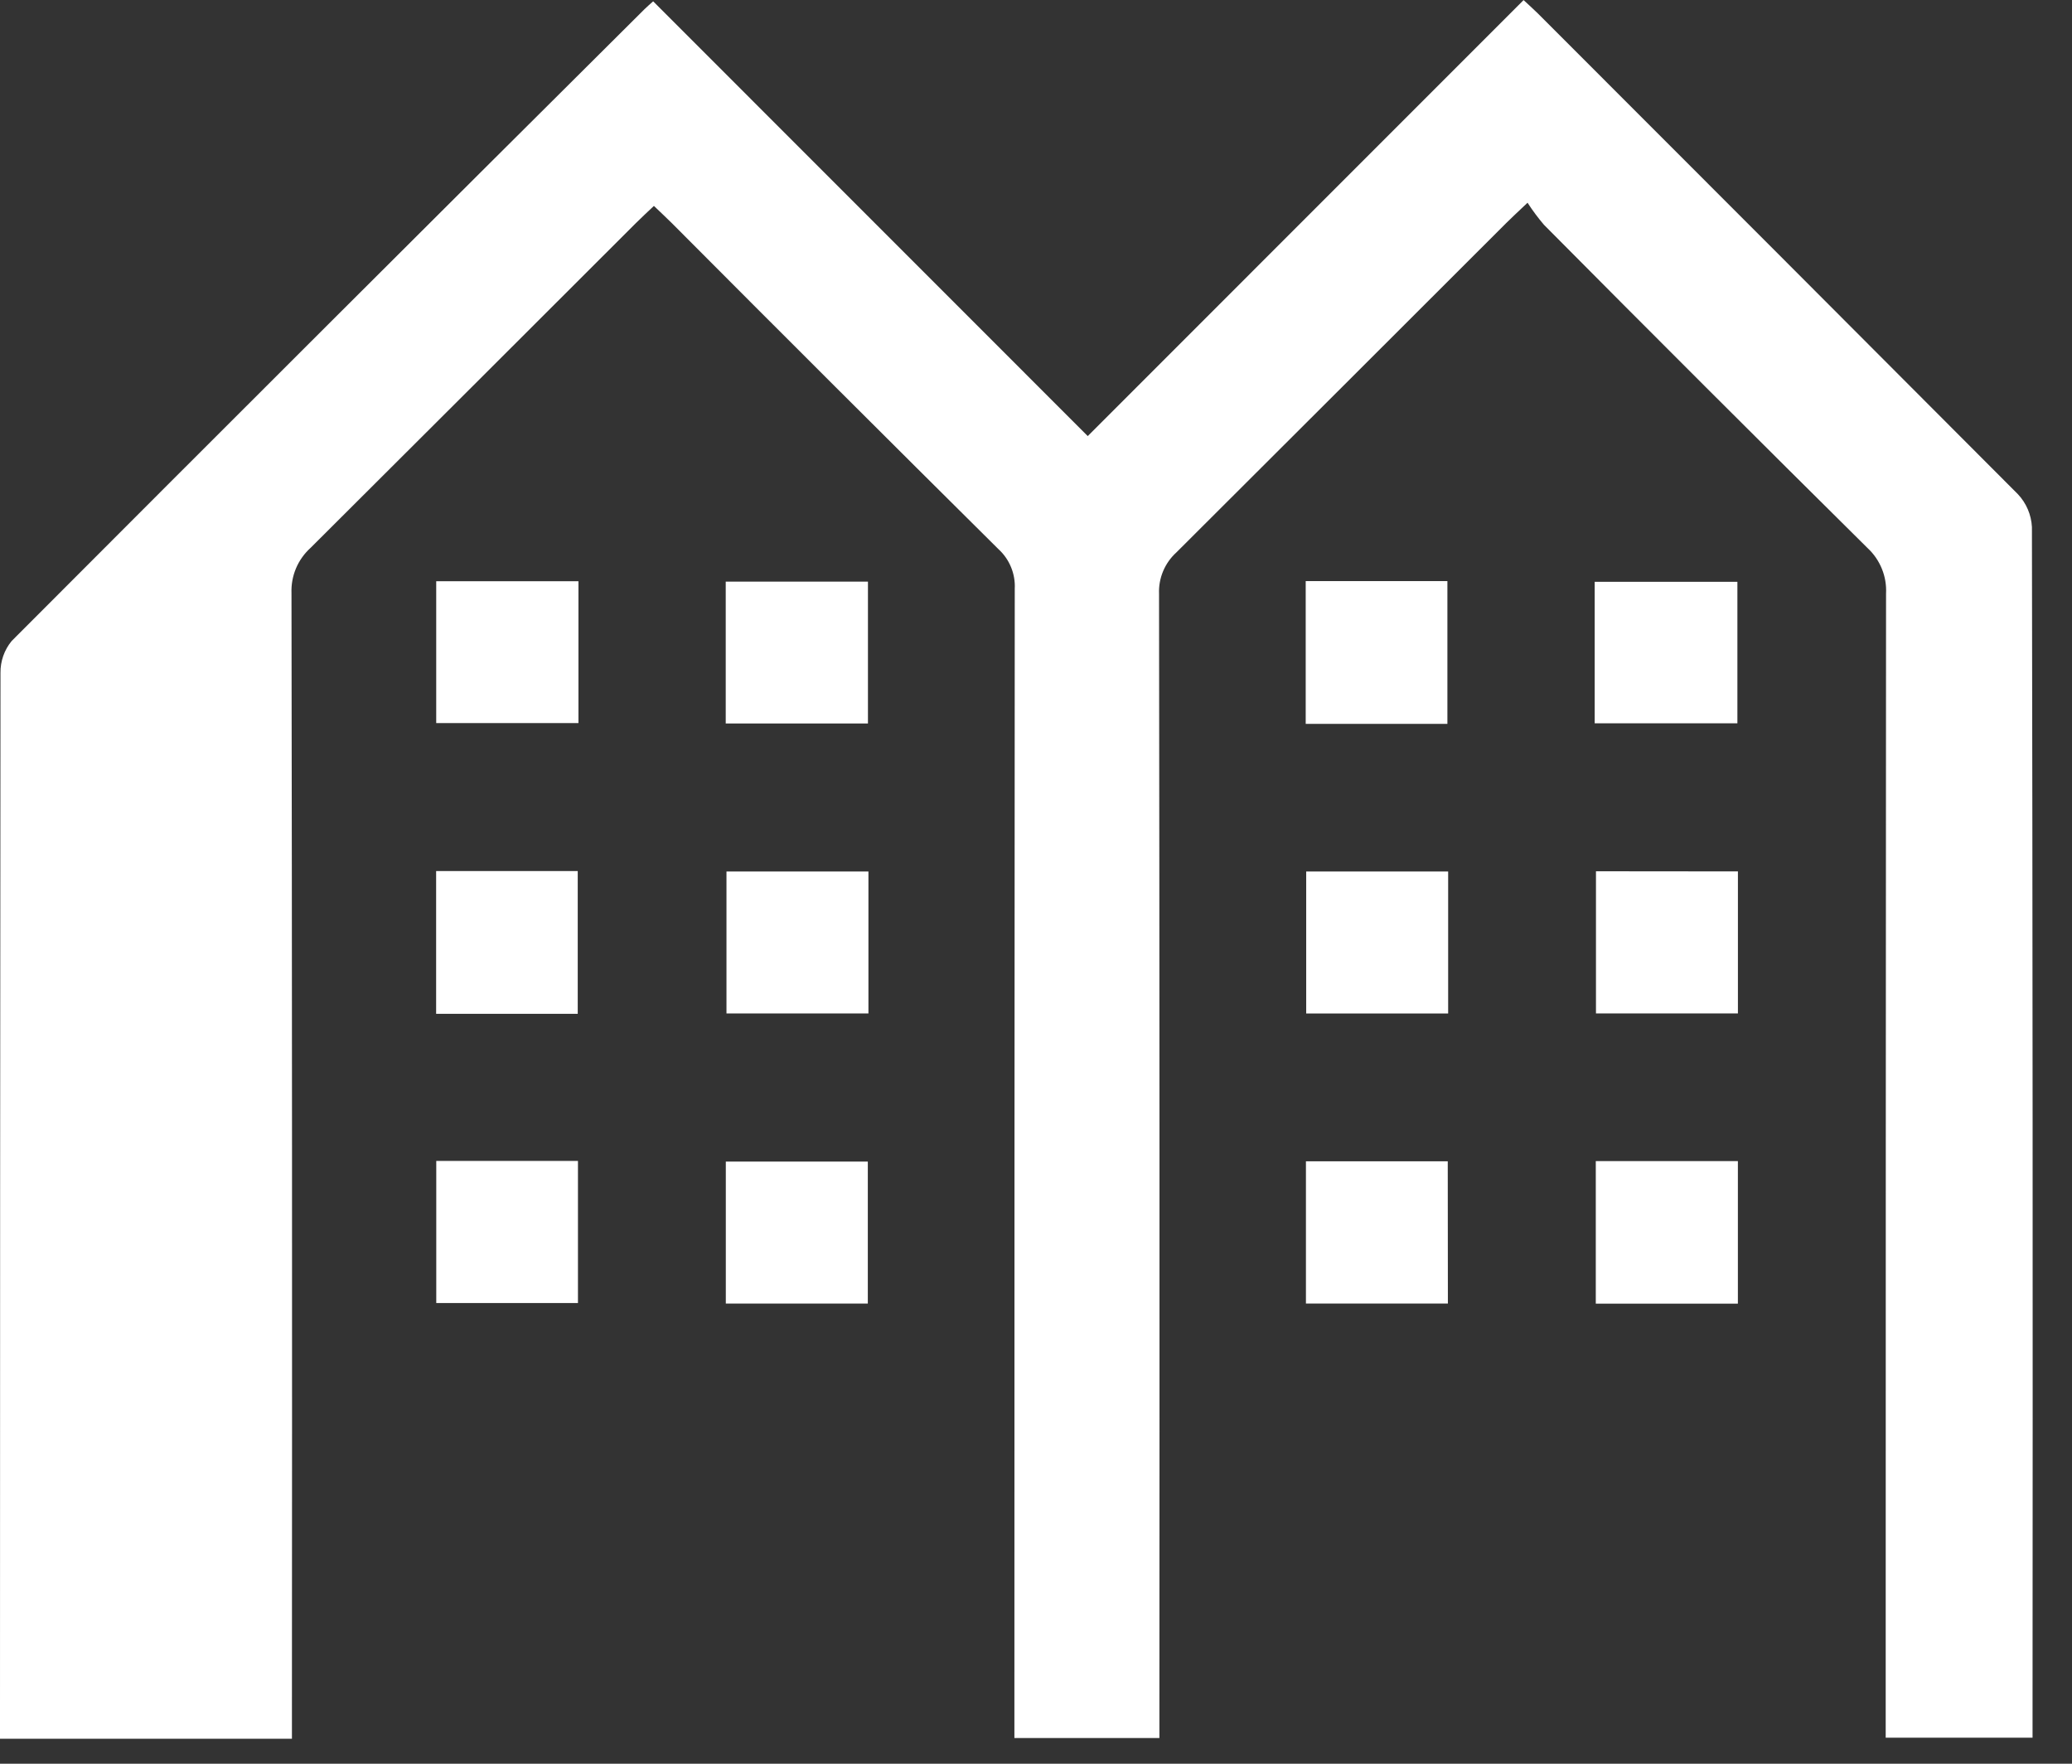
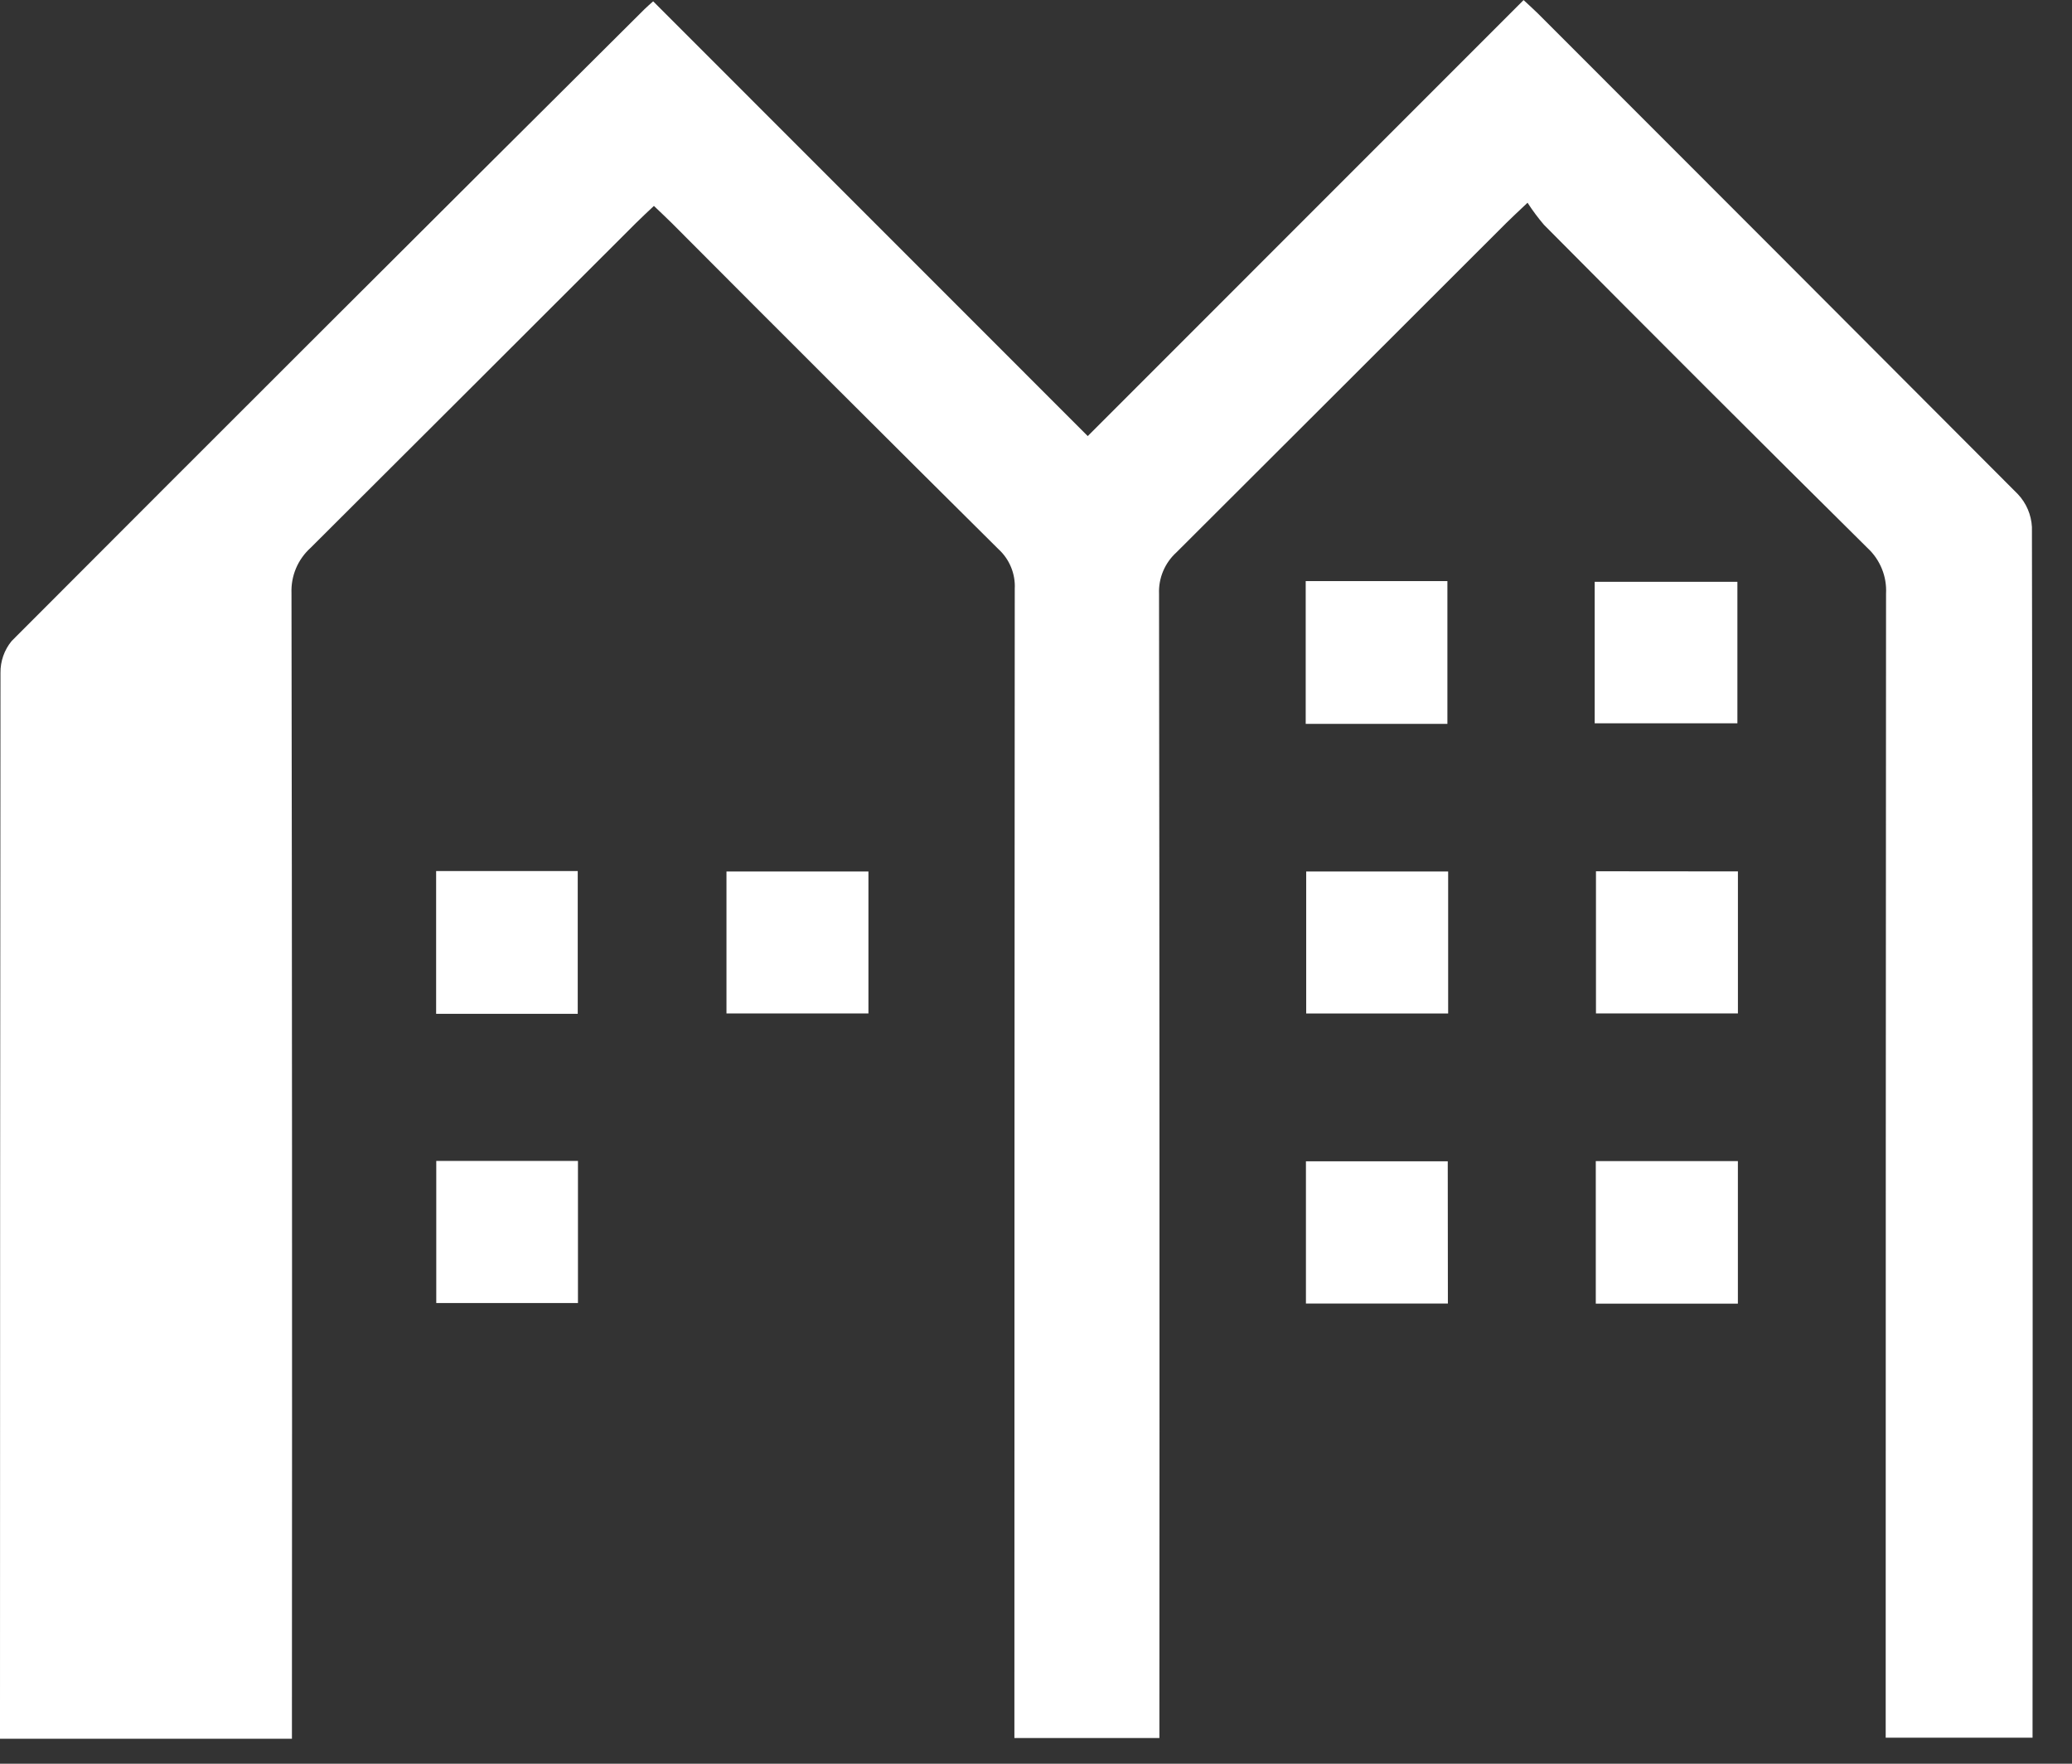
<svg xmlns="http://www.w3.org/2000/svg" width="47" height="40" viewBox="0 0 47 40" fill="none">
  <rect x="0" y="0" width="47" height="40" fill="#333333" stroke="none" />
  <path d="M6.622 39.434H0V38.883C0 31.008 0.004 23.133 0.011 15.258C0.008 14.996 0.097 14.741 0.264 14.538C5.041 9.751 9.827 4.974 14.622 0.206C14.682 0.146 14.748 0.092 14.816 0.03L24.674 9.89L34.56 0.002C34.688 0.121 34.79 0.212 34.887 0.308C38.519 3.939 42.148 7.573 45.773 11.208C45.964 11.411 46.077 11.675 46.091 11.954C46.107 20.942 46.112 29.93 46.105 38.918V39.41H42.774V38.782C42.774 30.342 42.777 21.902 42.782 13.462C42.792 13.27 42.76 13.077 42.687 12.899C42.614 12.72 42.504 12.56 42.362 12.429C39.905 9.996 37.458 7.553 35.022 5.098C34.887 4.94 34.763 4.773 34.65 4.598C34.431 4.806 34.298 4.927 34.17 5.055C31.675 7.548 29.18 10.04 26.683 12.53C26.553 12.648 26.451 12.793 26.383 12.955C26.315 13.117 26.284 13.292 26.291 13.467C26.302 21.907 26.304 30.347 26.299 38.787V39.417H23.01V38.828C23.01 30.337 23.013 21.845 23.018 13.354C23.027 13.186 22.998 13.018 22.934 12.863C22.87 12.707 22.772 12.567 22.648 12.454C20.169 9.995 17.697 7.528 15.233 5.054C15.113 4.934 14.987 4.819 14.833 4.67C14.688 4.808 14.553 4.931 14.424 5.06C11.966 7.517 9.506 9.972 7.045 12.425C6.902 12.554 6.789 12.713 6.714 12.89C6.639 13.068 6.605 13.259 6.612 13.452C6.625 21.858 6.628 30.264 6.622 38.671V39.434Z" fill="white" />
-   <path d="M13.121 13.182V16.399H9.895V13.182H13.121Z" fill="white" />
-   <path d="M16.462 16.408V13.191H19.688V16.408H16.462Z" fill="white" />
+   <path d="M13.121 13.182V16.399H9.895H13.121Z" fill="white" />
  <path d="M32.832 16.417H29.618V13.179H32.832V16.417Z" fill="white" />
  <path d="M36.173 16.404V13.195H39.41V16.404H36.173Z" fill="white" />
  <path d="M13.105 22.993H9.893V19.755H13.105V22.993Z" fill="white" />
  <path d="M19.699 19.765V22.984H16.479V19.765H19.699Z" fill="white" />
  <path d="M32.849 19.765V22.985H29.629V19.765H32.849Z" fill="white" />
  <path d="M39.422 19.763V22.984H36.202V19.76L39.422 19.763Z" fill="white" />
  <path d="M9.896 26.329H13.11V29.552H9.896V26.329Z" fill="white" />
-   <path d="M19.685 29.564H16.464V26.344H19.685V29.564Z" fill="white" />
  <path d="M32.843 29.563H29.623V26.337H32.84L32.843 29.563Z" fill="white" />
  <path d="M39.421 29.566H36.198V26.333H39.421V29.566Z" fill="white" />
</svg>